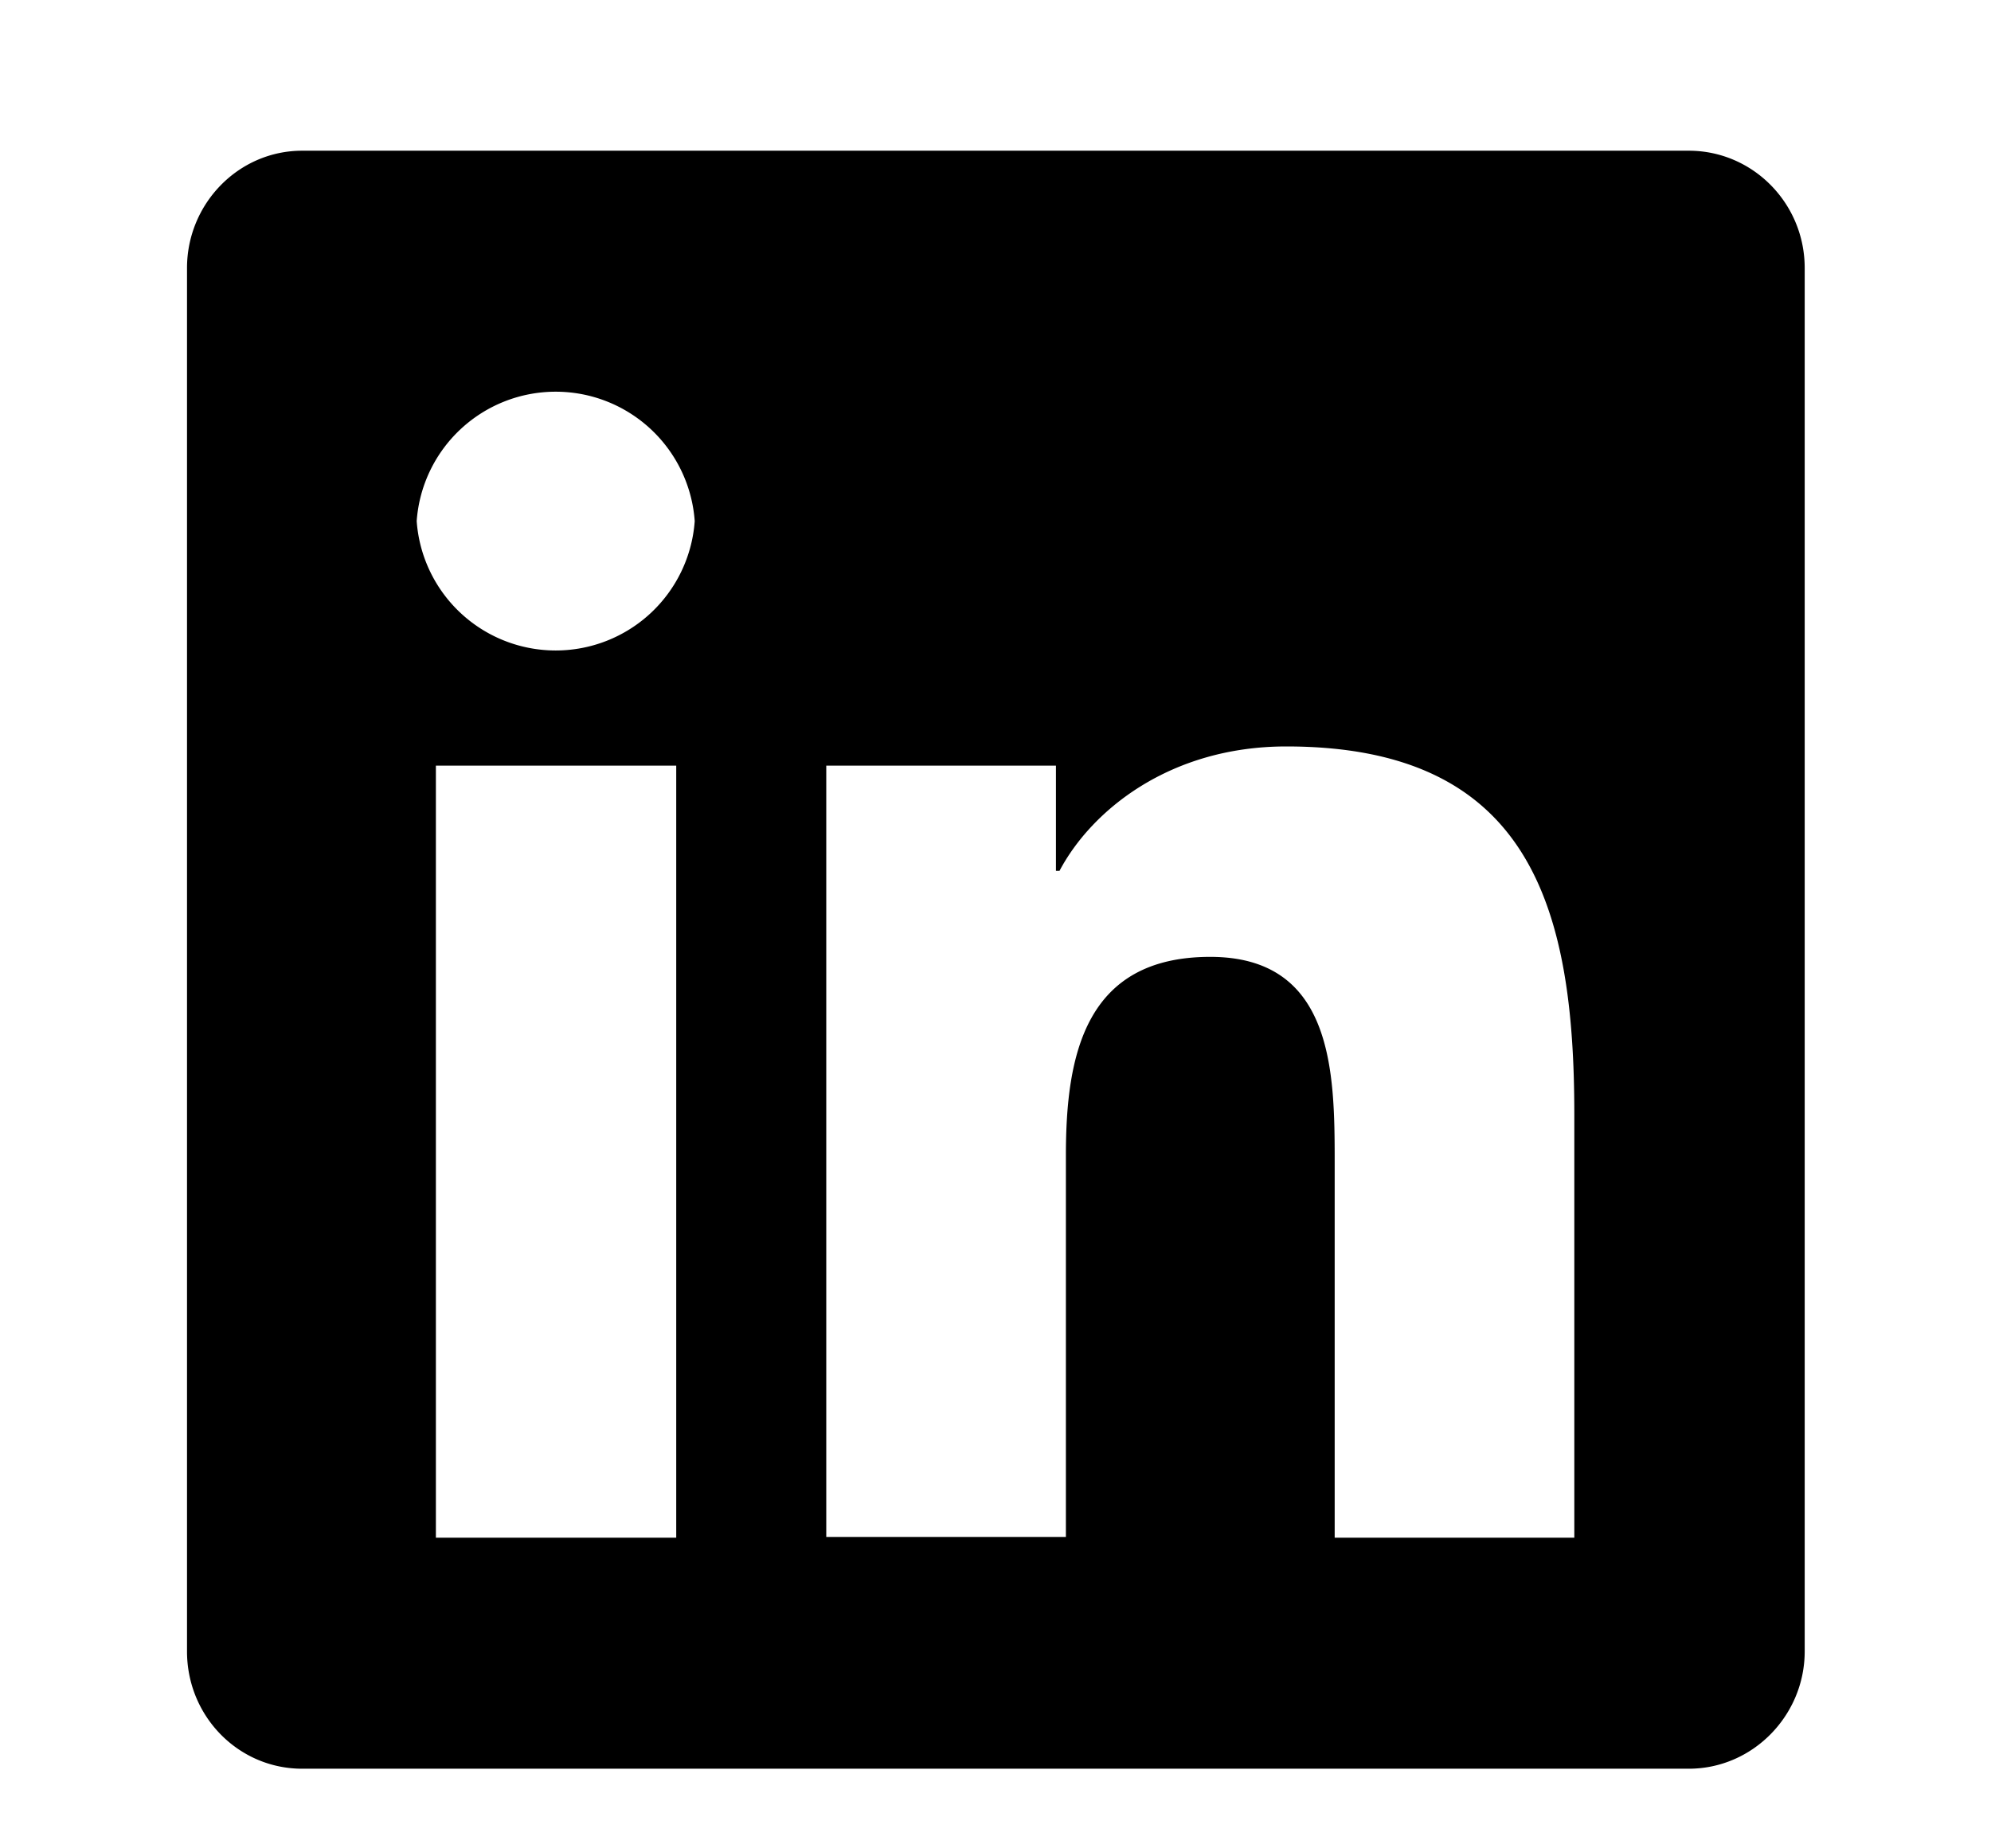
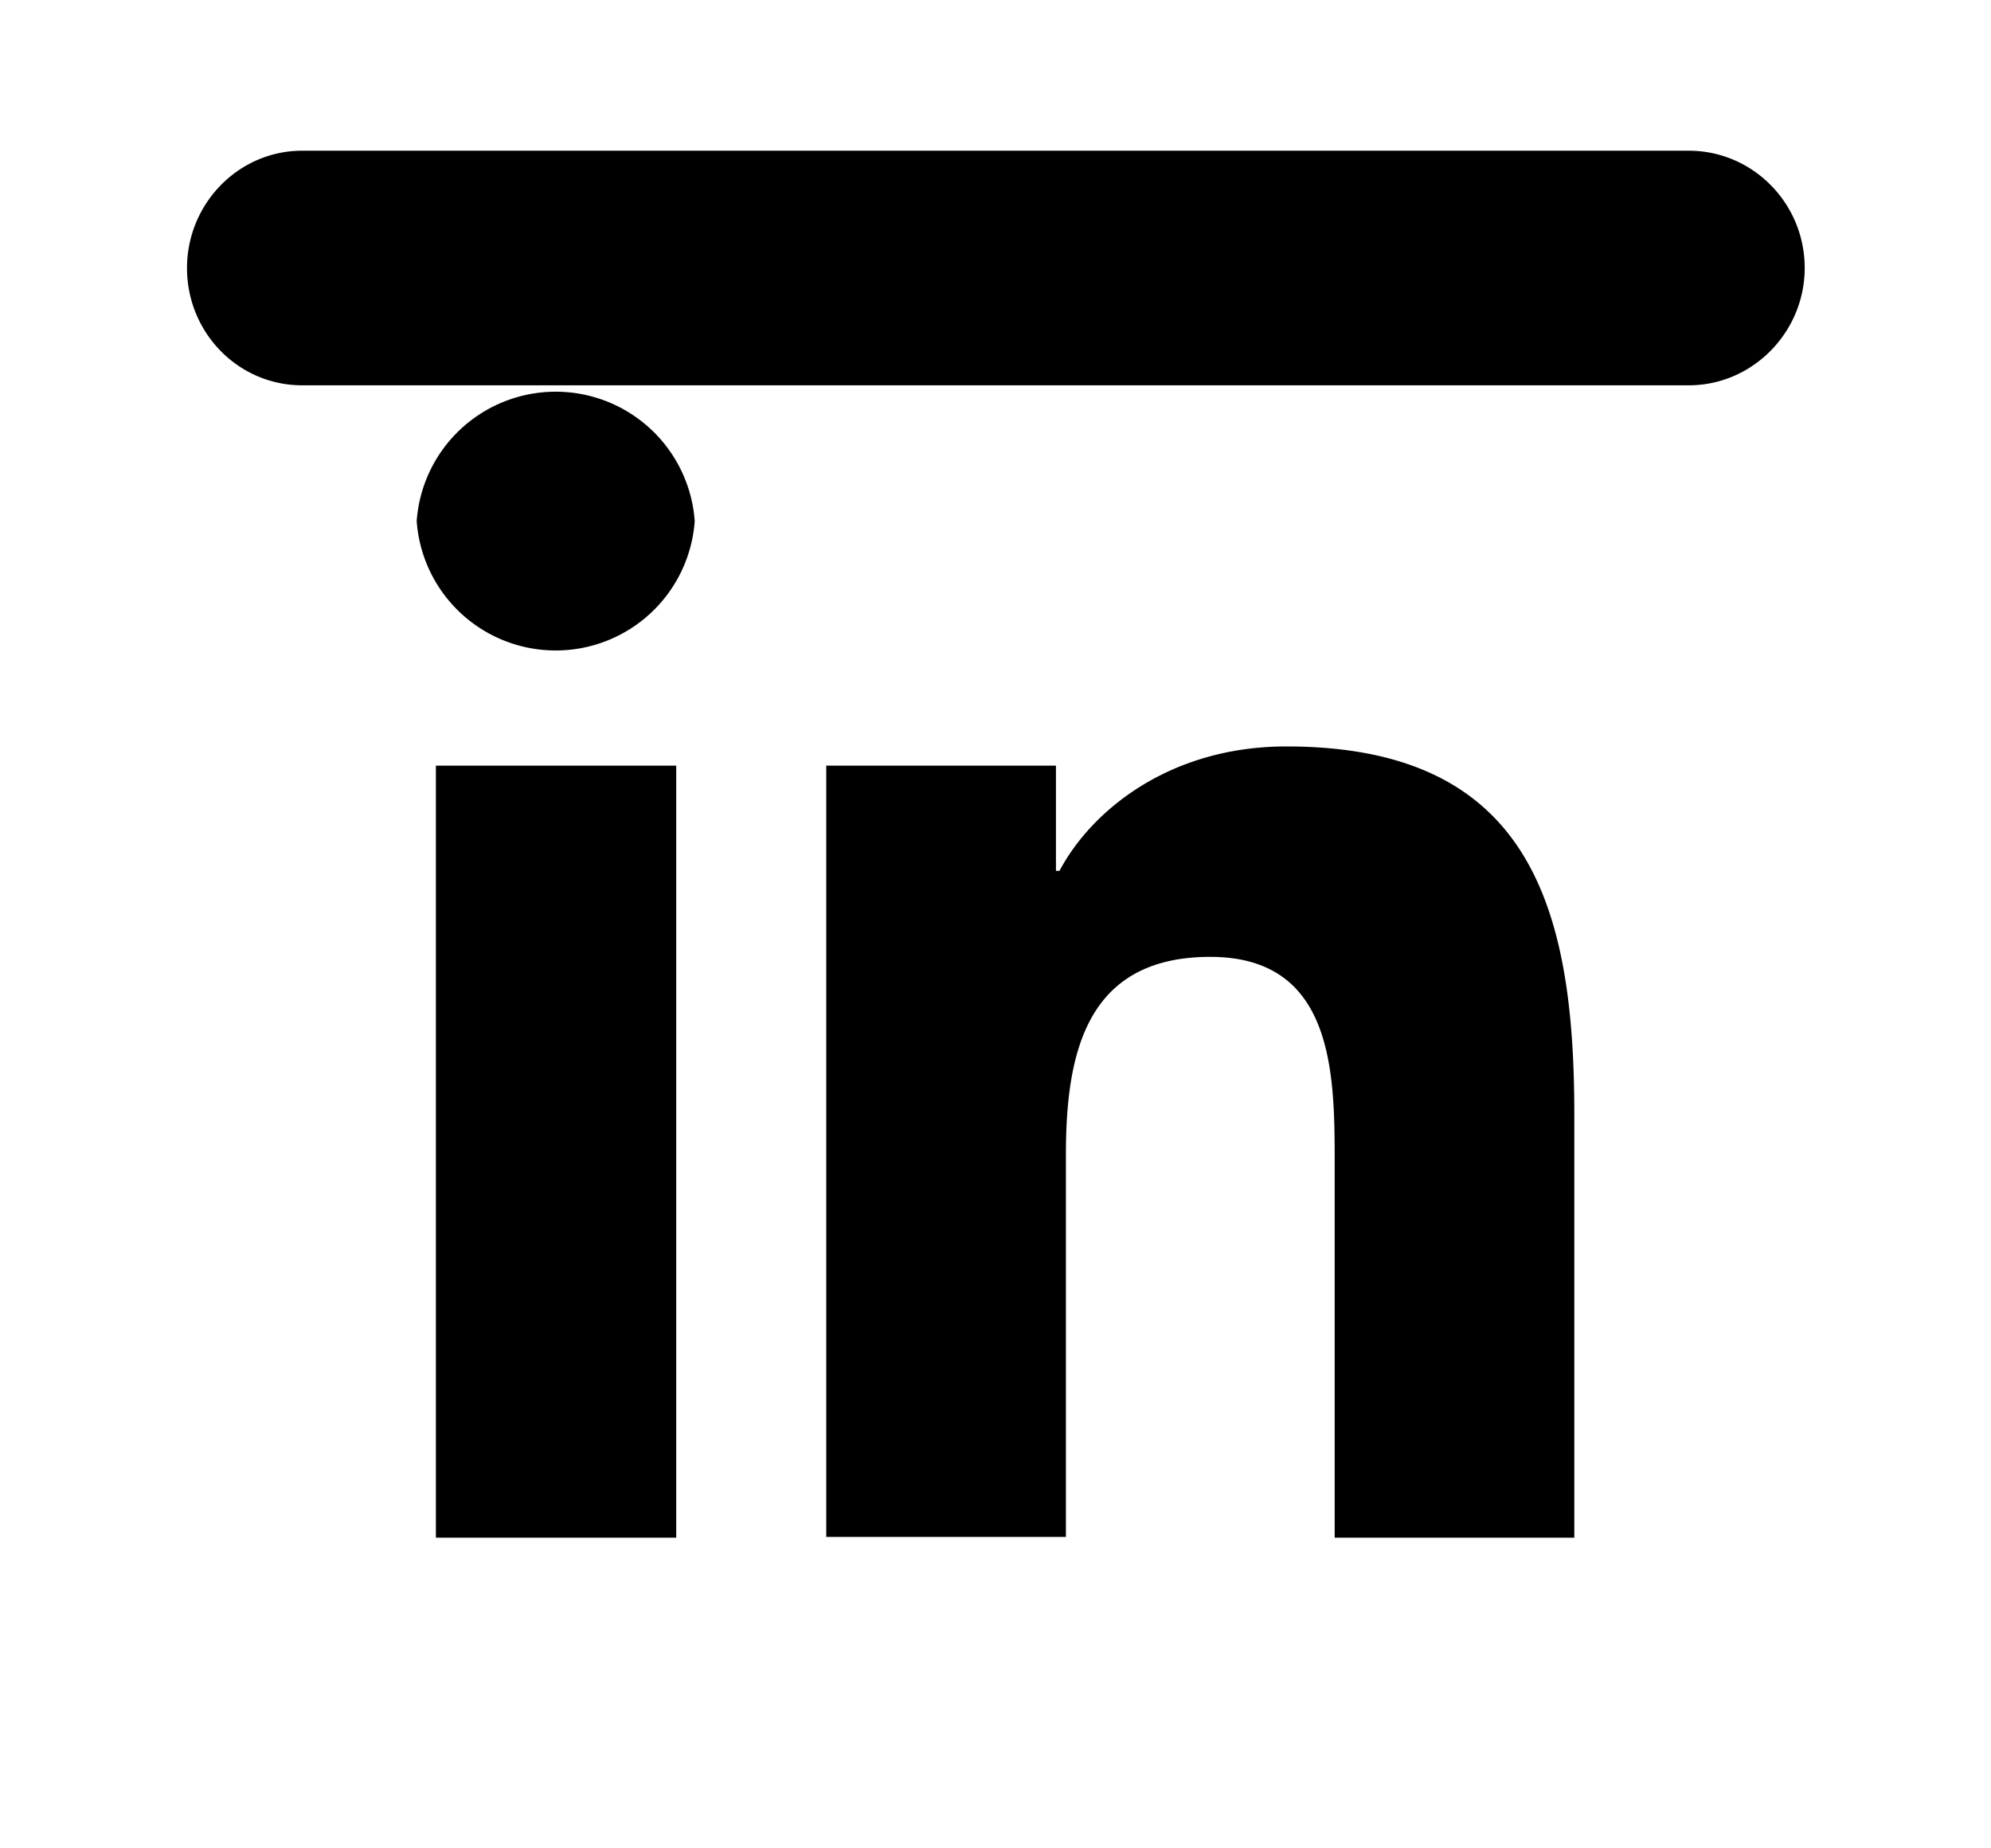
<svg xmlns="http://www.w3.org/2000/svg" xml:space="preserve" viewBox="0 0 28 26">
-   <path class="linkedin" d="M25.38 3.77v19.46c0 .9-.73 1.65-1.63 1.65H4.25c-.9 0-1.62-.74-1.62-1.65V3.77c0-.9.72-1.65 1.62-1.65h19.5c.9 0 1.63.74 1.63 1.65M9.77 7.33a1.96 1.96 0 0 0-3.91 0 1.96 1.96 0 0 0 3.91 0m-.26 14.3V10.77H6.13v10.86H9.5zm12.63-5.96c0-2.92-.63-5.17-4.05-5.17-1.64 0-2.74.9-3.19 1.75h-.05v-1.48h-3.23v10.85h3.37v-5.37c0-1.41.27-2.79 2.03-2.79 1.73 0 1.75 1.62 1.75 2.88v5.29h3.37v-5.96z" />
+   <path class="linkedin" d="M25.38 3.77c0 .9-.73 1.65-1.63 1.65H4.25c-.9 0-1.62-.74-1.62-1.65V3.77c0-.9.72-1.65 1.62-1.65h19.5c.9 0 1.63.74 1.63 1.65M9.77 7.33a1.96 1.96 0 0 0-3.91 0 1.96 1.96 0 0 0 3.91 0m-.26 14.3V10.77H6.13v10.86H9.5zm12.63-5.96c0-2.92-.63-5.17-4.05-5.17-1.64 0-2.74.9-3.19 1.75h-.05v-1.48h-3.23v10.85h3.37v-5.37c0-1.41.27-2.79 2.03-2.79 1.73 0 1.75 1.62 1.75 2.88v5.29h3.37v-5.96z" />
</svg>